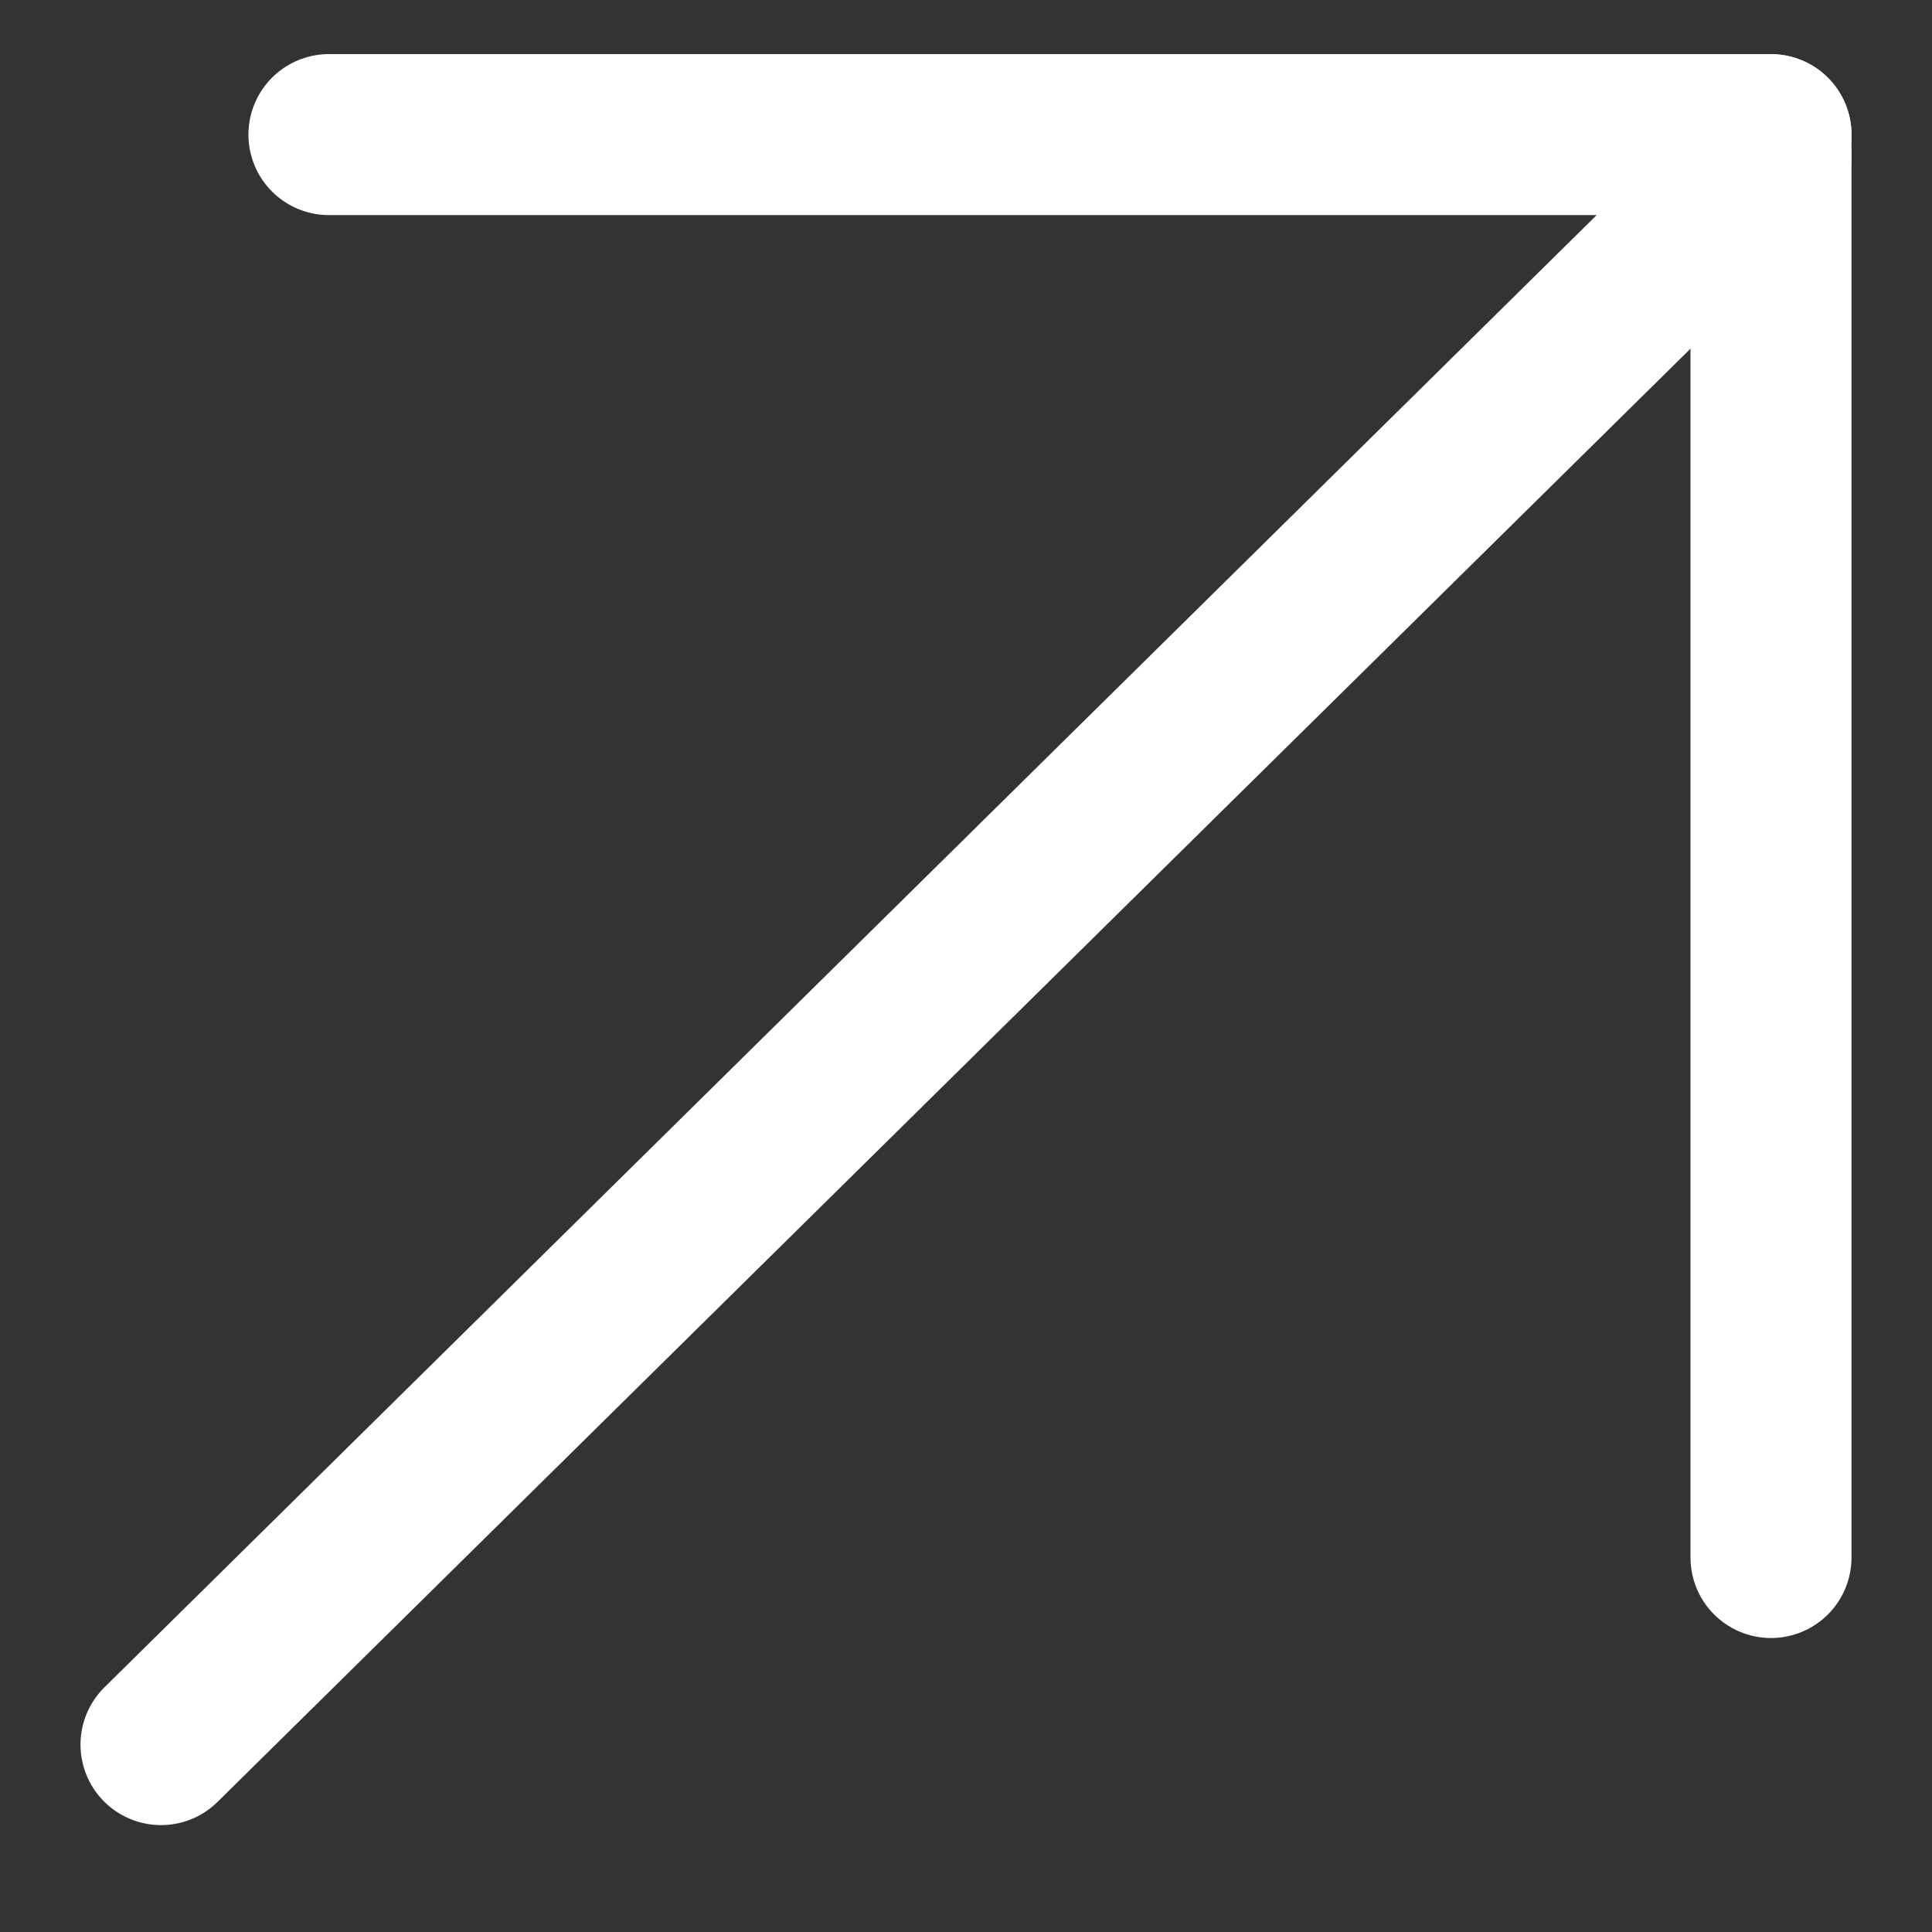
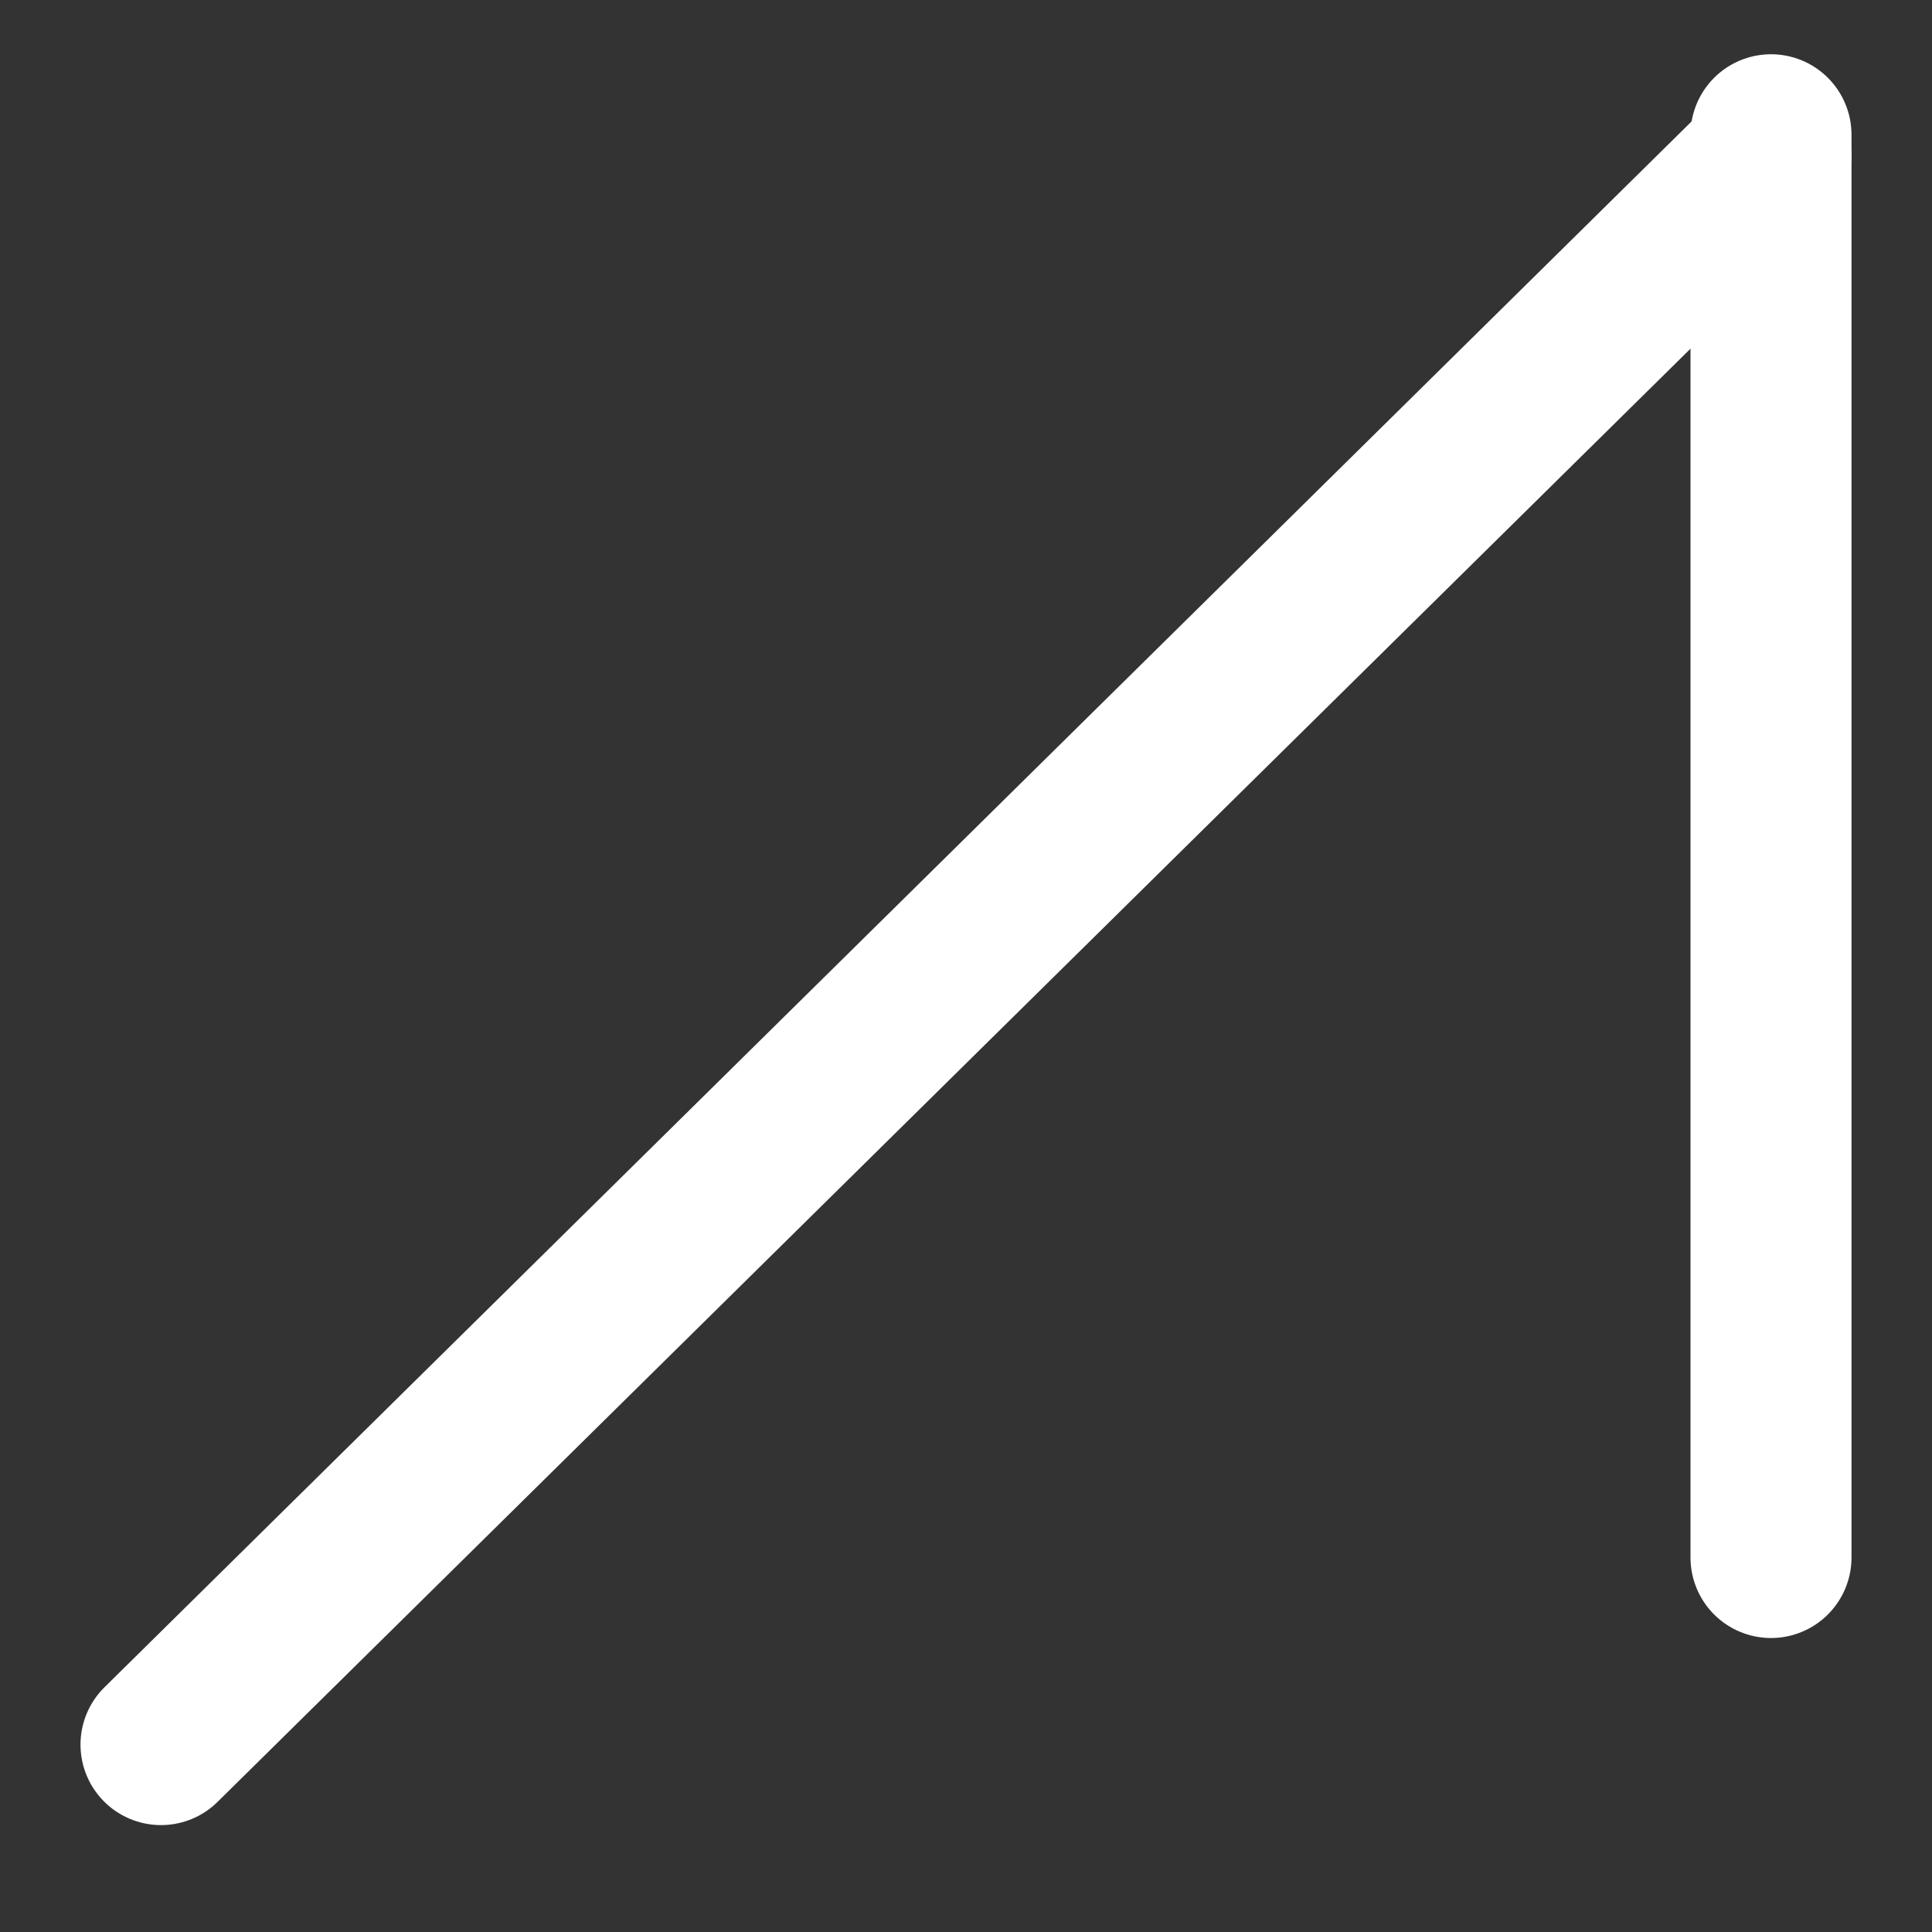
<svg xmlns="http://www.w3.org/2000/svg" width="12" height="12" viewBox="0 0 12 12" fill="none">
  <rect x="0" y="0" width="12" height="12" fill="#333333" stroke="none" />
  <path d="M1 10.836L11 0.97" stroke="white" stroke-linecap="round" />
  <path d="M11 9.674L11 0.837" stroke="white" stroke-linecap="round" />
-   <path d="M11 0.836L2.043 0.836" stroke="white" stroke-linecap="round" />
</svg>